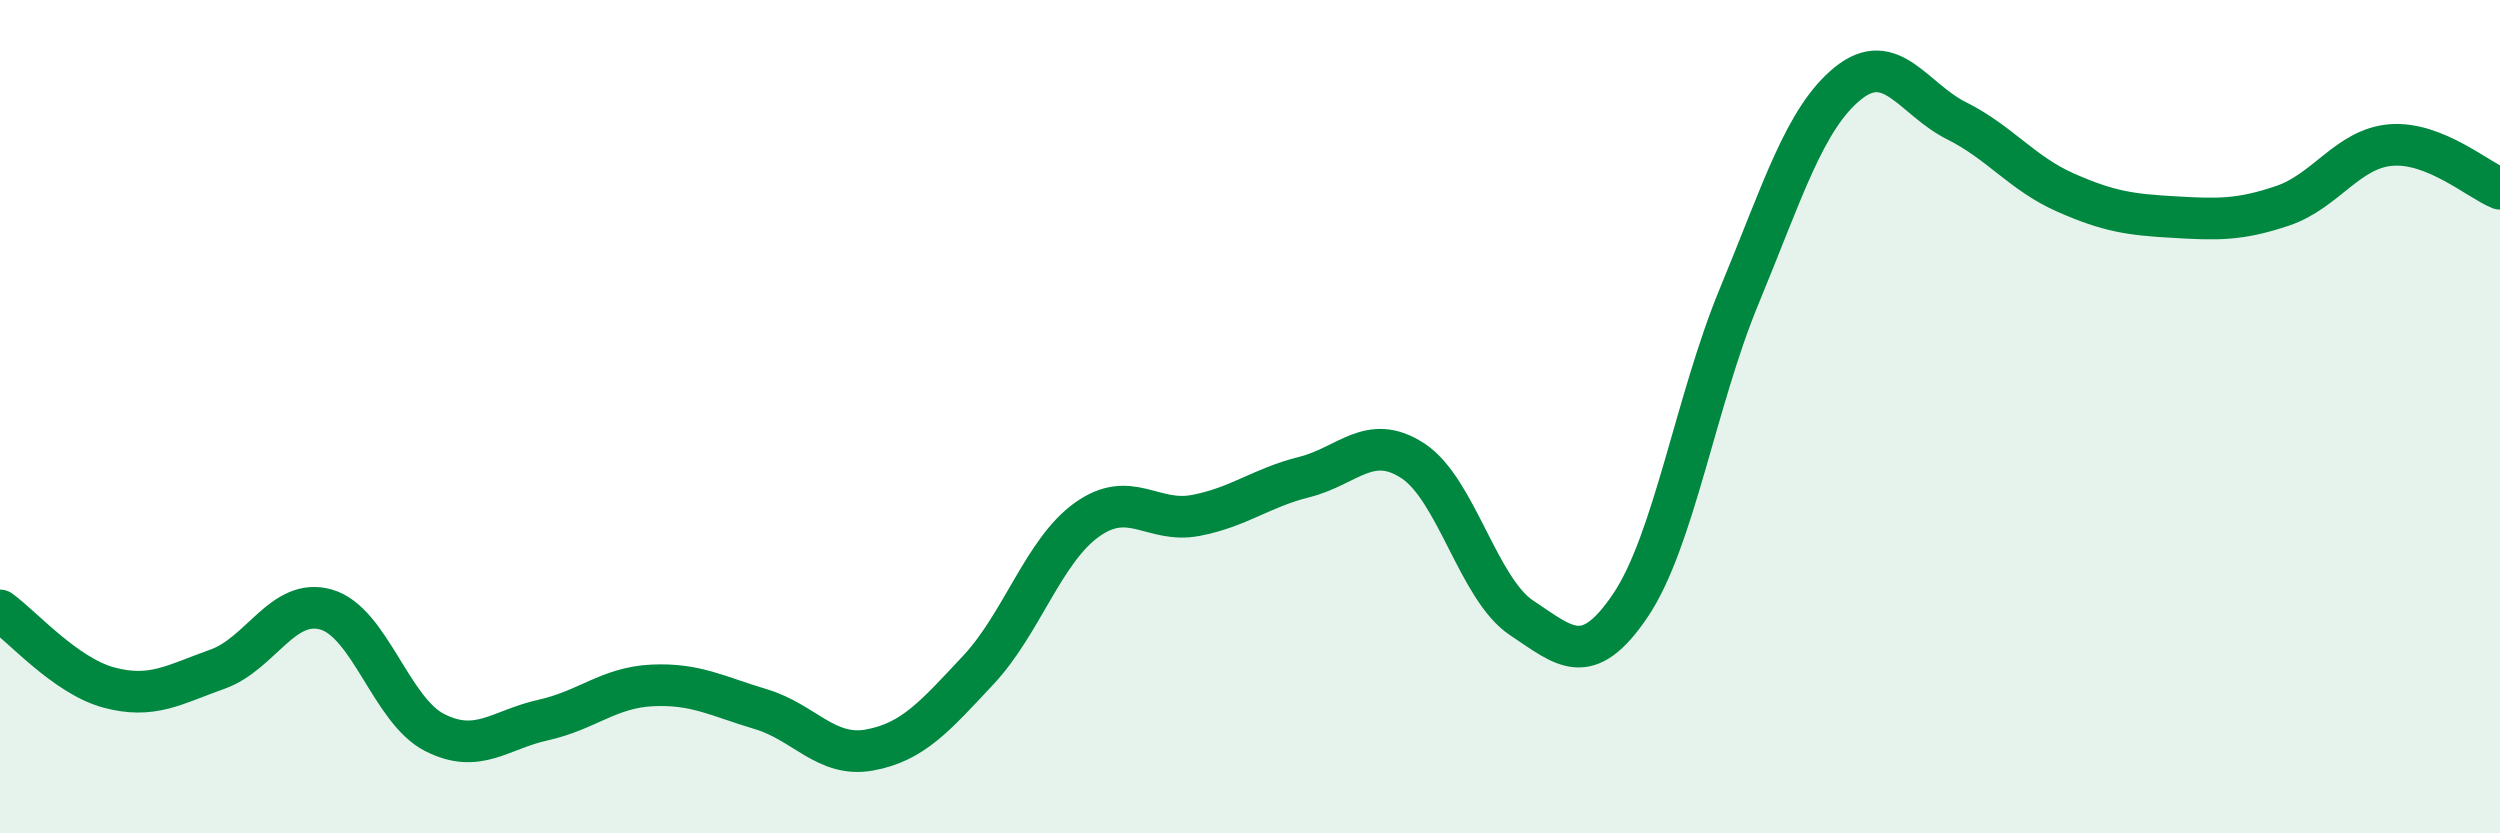
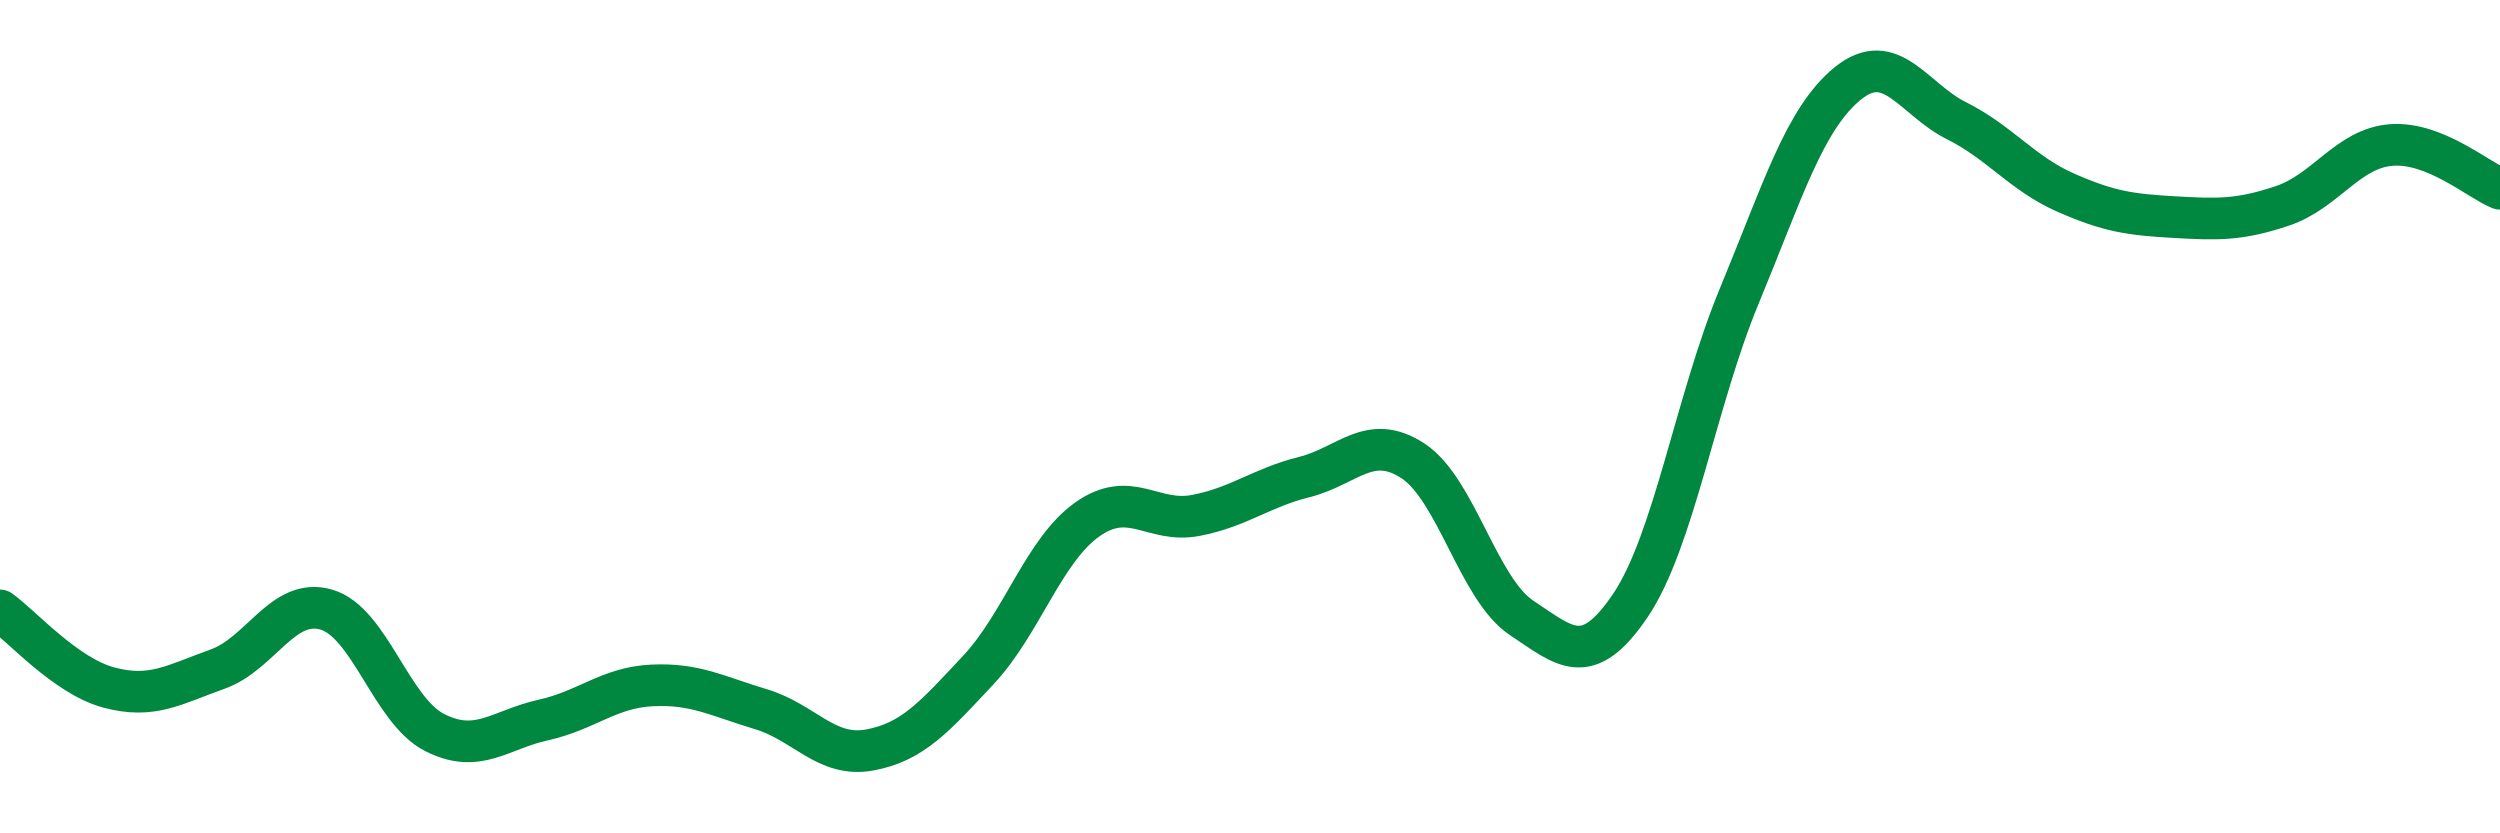
<svg xmlns="http://www.w3.org/2000/svg" width="60" height="20" viewBox="0 0 60 20">
-   <path d="M 0,14.65 C 0.52,15.02 1.57,16.22 2.61,16.5 C 3.65,16.78 4.18,16.43 5.22,16.06 C 6.26,15.69 6.79,14.33 7.83,14.63 C 8.87,14.93 9.39,17.05 10.43,17.58 C 11.47,18.11 12,17.51 13.04,17.28 C 14.08,17.05 14.61,16.5 15.65,16.45 C 16.69,16.4 17.22,16.71 18.26,17.02 C 19.3,17.33 19.83,18.19 20.87,18 C 21.91,17.81 22.44,17.19 23.48,16.08 C 24.52,14.97 25.05,13.21 26.09,12.47 C 27.13,11.73 27.66,12.57 28.7,12.37 C 29.74,12.17 30.26,11.71 31.3,11.45 C 32.34,11.19 32.87,10.38 33.91,11.06 C 34.95,11.74 35.48,14.14 36.52,14.83 C 37.56,15.52 38.09,16.07 39.13,14.53 C 40.17,12.99 40.7,9.62 41.74,7.11 C 42.78,4.6 43.31,2.84 44.35,2 C 45.39,1.16 45.92,2.38 46.96,2.9 C 48,3.42 48.53,4.16 49.57,4.62 C 50.61,5.08 51.13,5.15 52.17,5.21 C 53.21,5.27 53.74,5.29 54.78,4.94 C 55.82,4.59 56.35,3.56 57.39,3.48 C 58.43,3.4 59.48,4.32 60,4.53L60 20L0 20Z" fill="#008740" opacity="0.1" stroke-linecap="round" stroke-linejoin="round" />
  <path d="M 0,14.65 C 0.52,15.02 1.57,16.22 2.61,16.5 C 3.65,16.78 4.18,16.43 5.22,16.06 C 6.26,15.69 6.79,14.33 7.83,14.63 C 8.87,14.93 9.39,17.05 10.43,17.58 C 11.47,18.11 12,17.51 13.04,17.28 C 14.08,17.05 14.61,16.5 15.65,16.45 C 16.69,16.4 17.22,16.71 18.26,17.02 C 19.3,17.33 19.83,18.19 20.87,18 C 21.91,17.81 22.44,17.19 23.48,16.08 C 24.52,14.97 25.05,13.21 26.09,12.47 C 27.13,11.73 27.66,12.57 28.7,12.37 C 29.74,12.17 30.26,11.71 31.3,11.45 C 32.34,11.19 32.87,10.38 33.91,11.06 C 34.95,11.74 35.48,14.14 36.52,14.83 C 37.56,15.52 38.09,16.07 39.13,14.53 C 40.17,12.99 40.7,9.62 41.74,7.11 C 42.78,4.6 43.31,2.84 44.35,2 C 45.39,1.16 45.92,2.38 46.96,2.9 C 48,3.42 48.53,4.16 49.57,4.62 C 50.61,5.08 51.13,5.15 52.17,5.21 C 53.21,5.27 53.74,5.29 54.78,4.94 C 55.82,4.59 56.35,3.56 57.39,3.48 C 58.43,3.4 59.48,4.32 60,4.53" stroke="#008740" stroke-width="1" fill="none" stroke-linecap="round" stroke-linejoin="round" />
</svg>